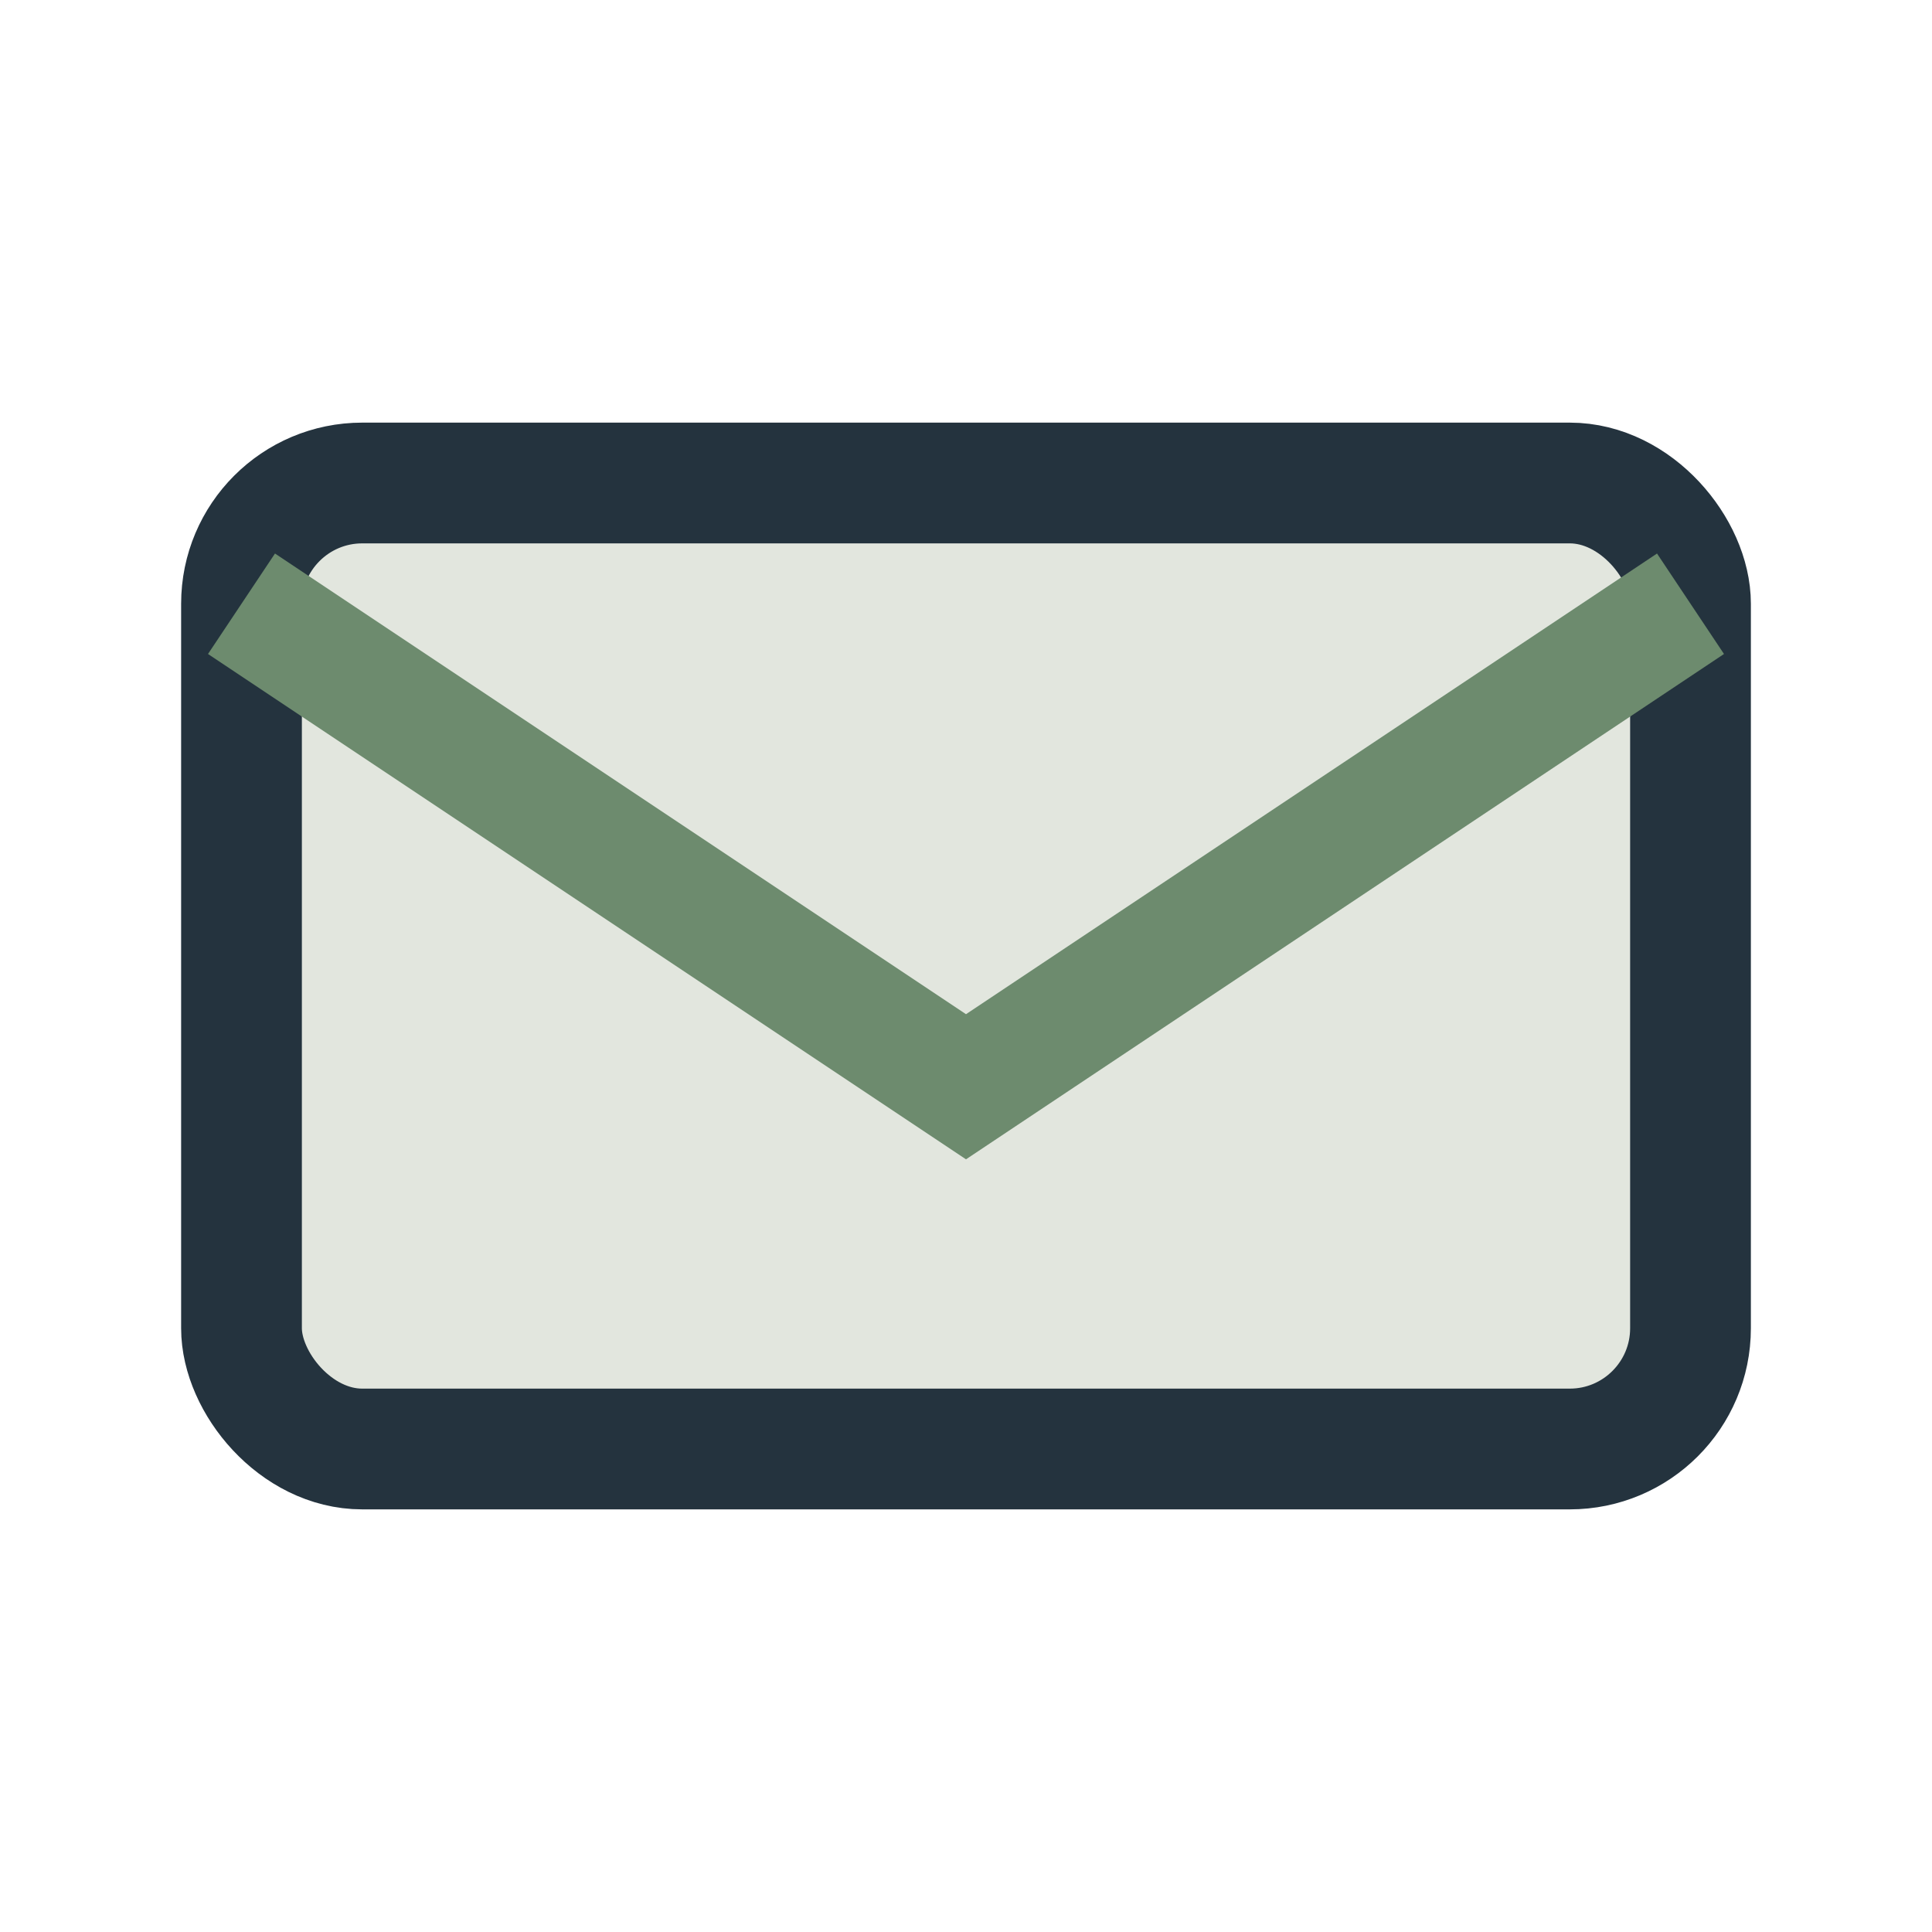
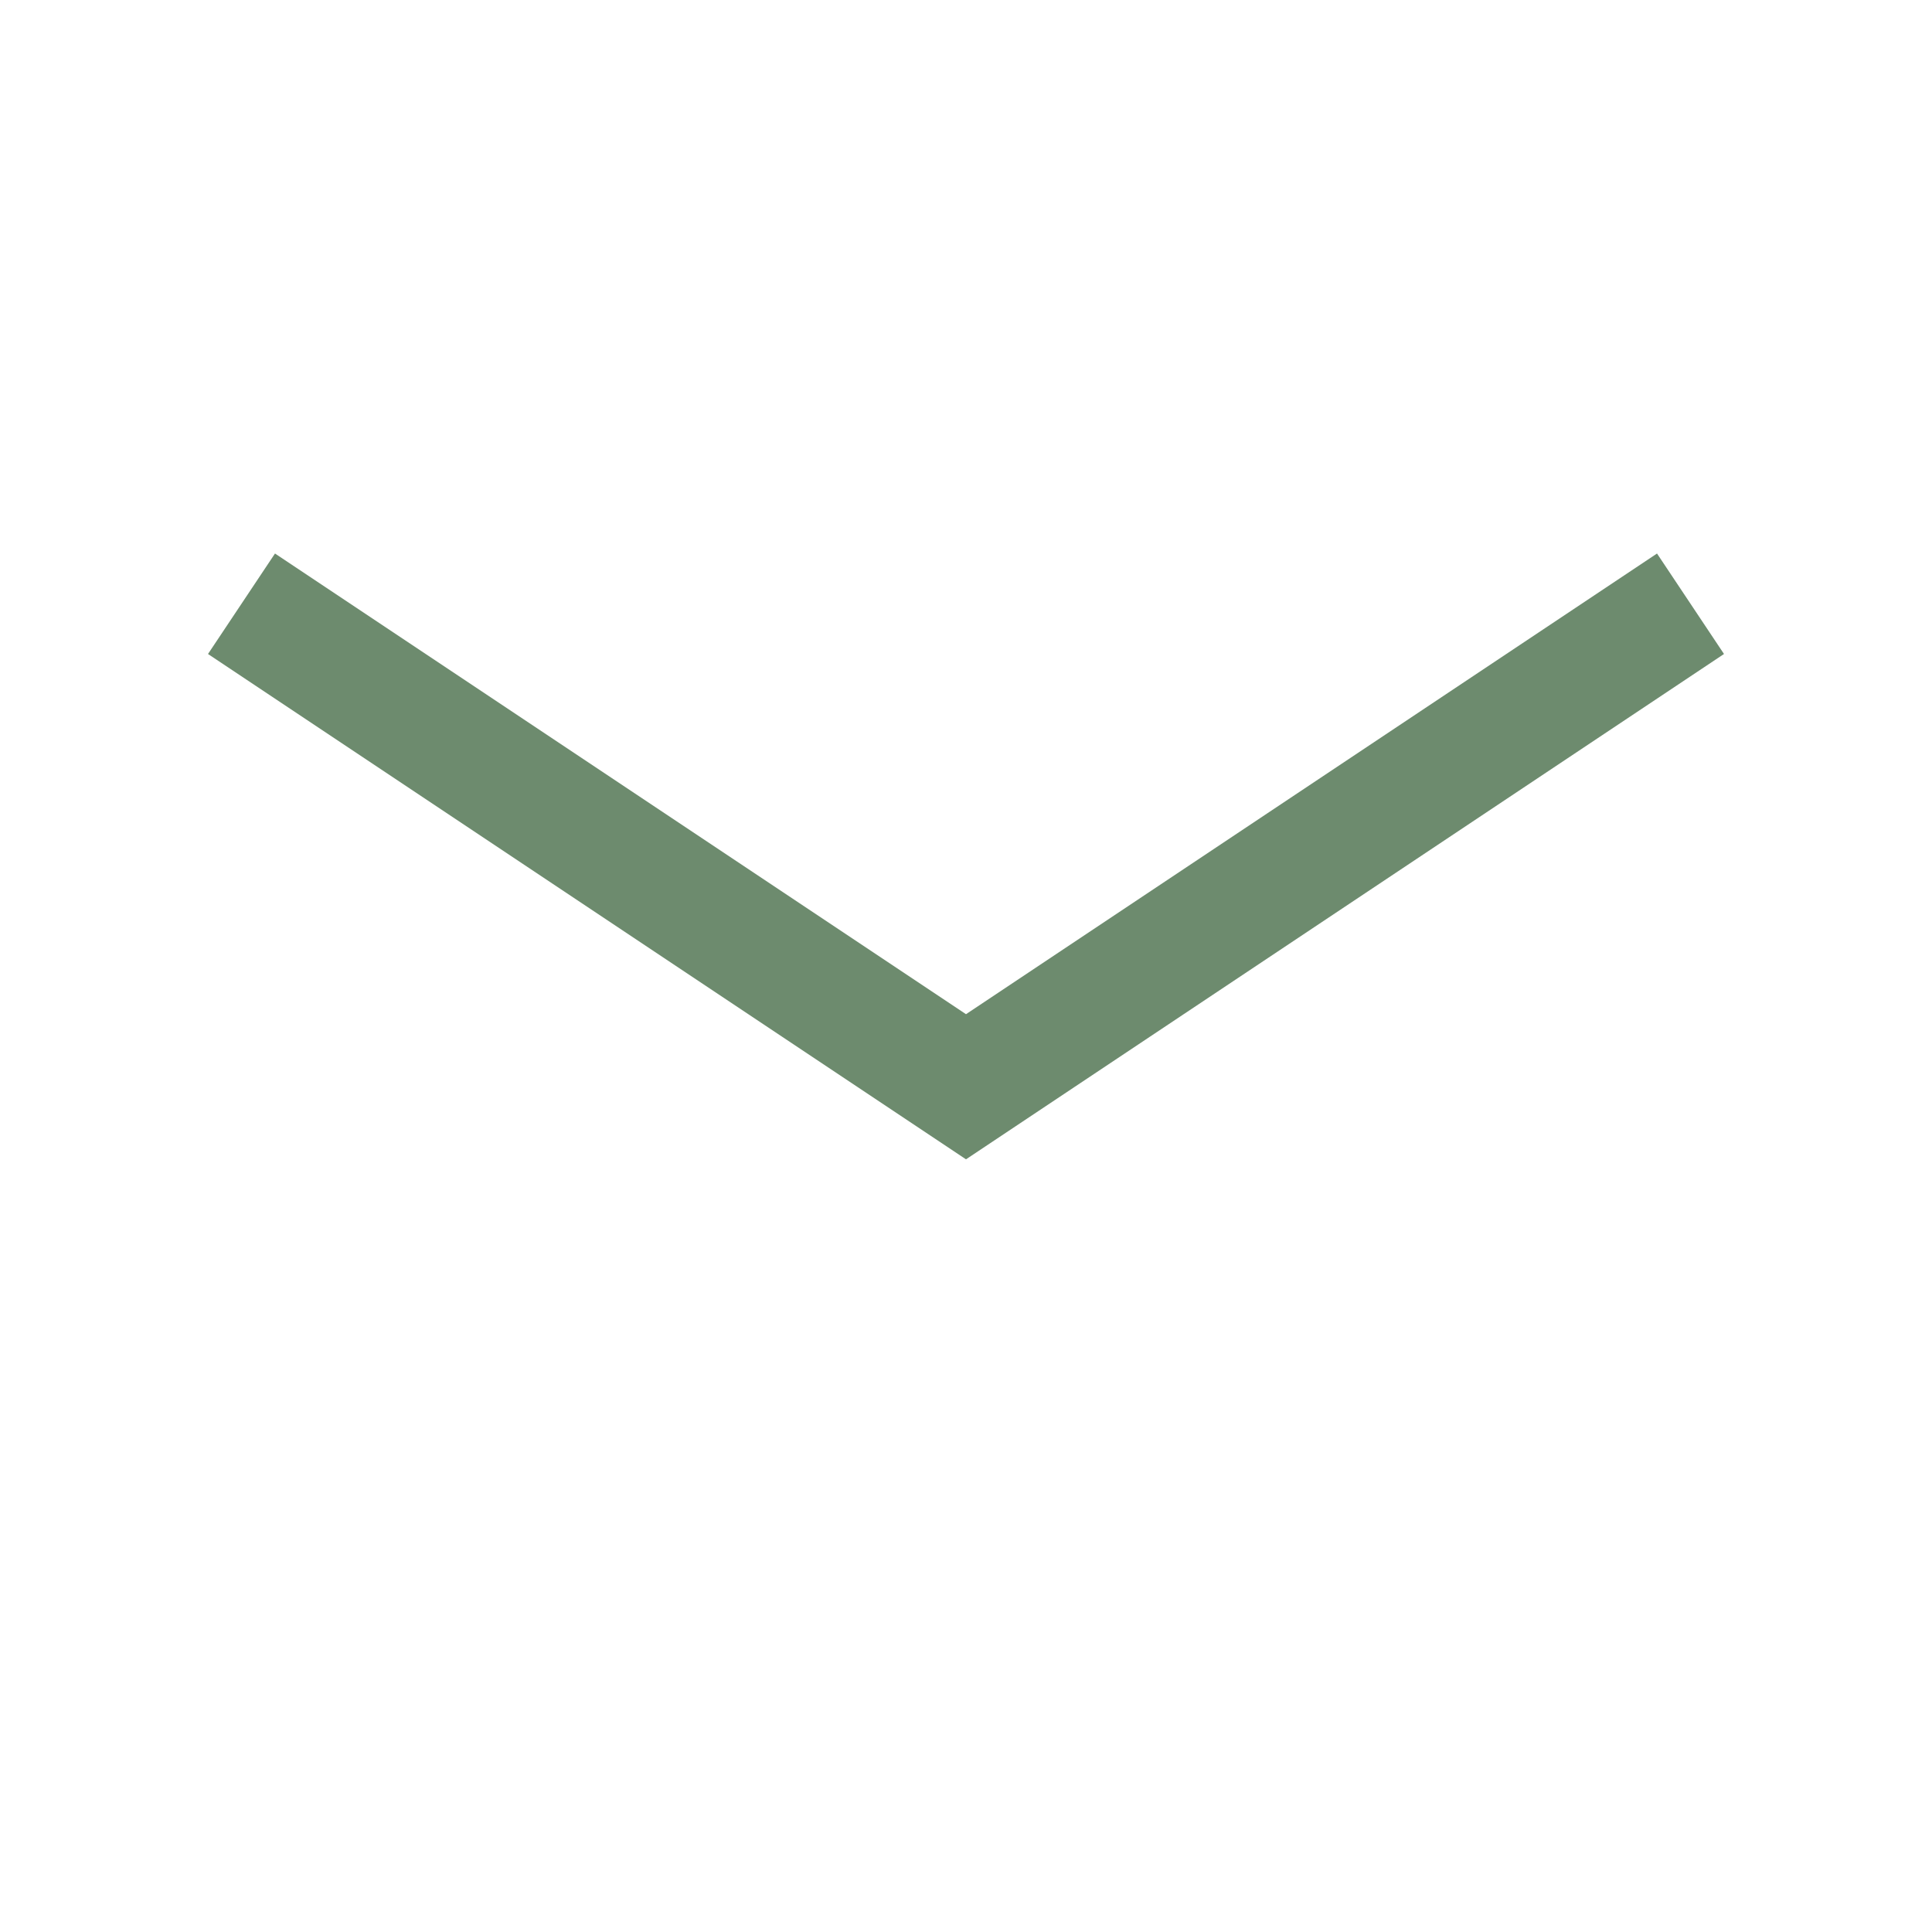
<svg xmlns="http://www.w3.org/2000/svg" width="32" height="32" viewBox="0 0 32 32">
-   <rect x="4" y="8" width="24" height="16" rx="2" fill="#E2E6DE" stroke="#24333E" stroke-width="2" />
  <path d="M4 10l12 8 12-8" fill="none" stroke="#6D8B6E" stroke-width="2" />
</svg>